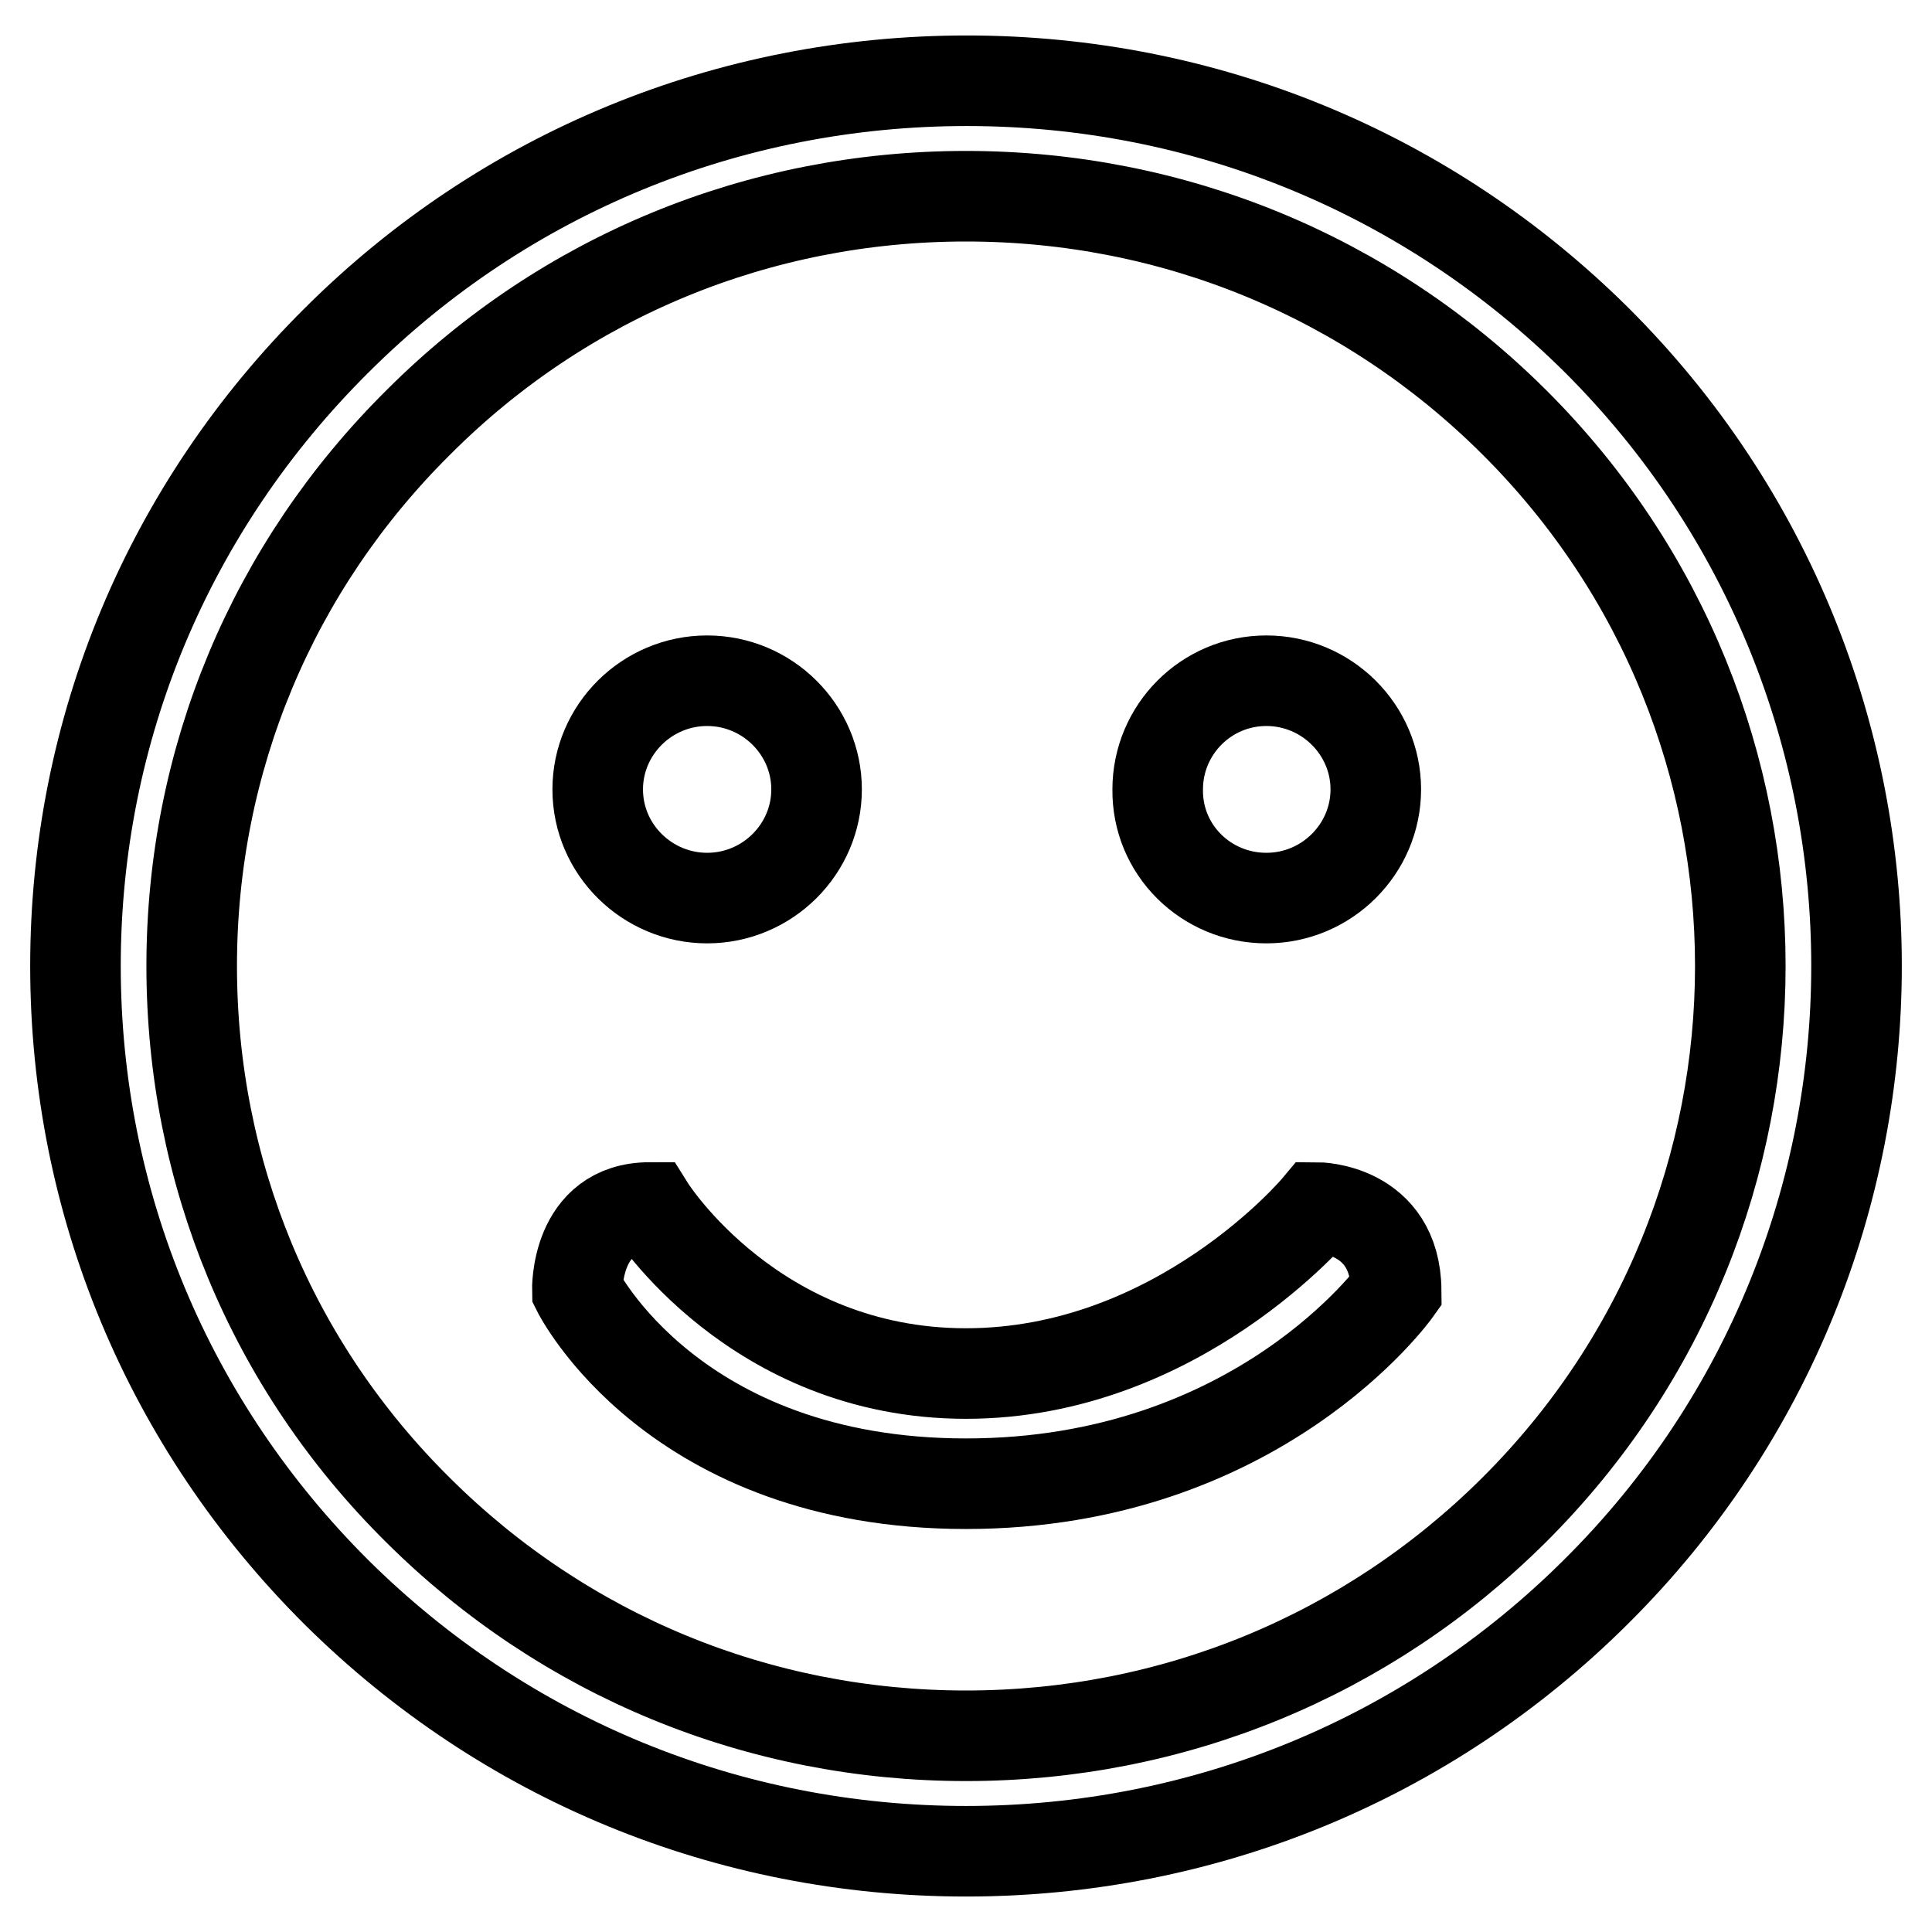
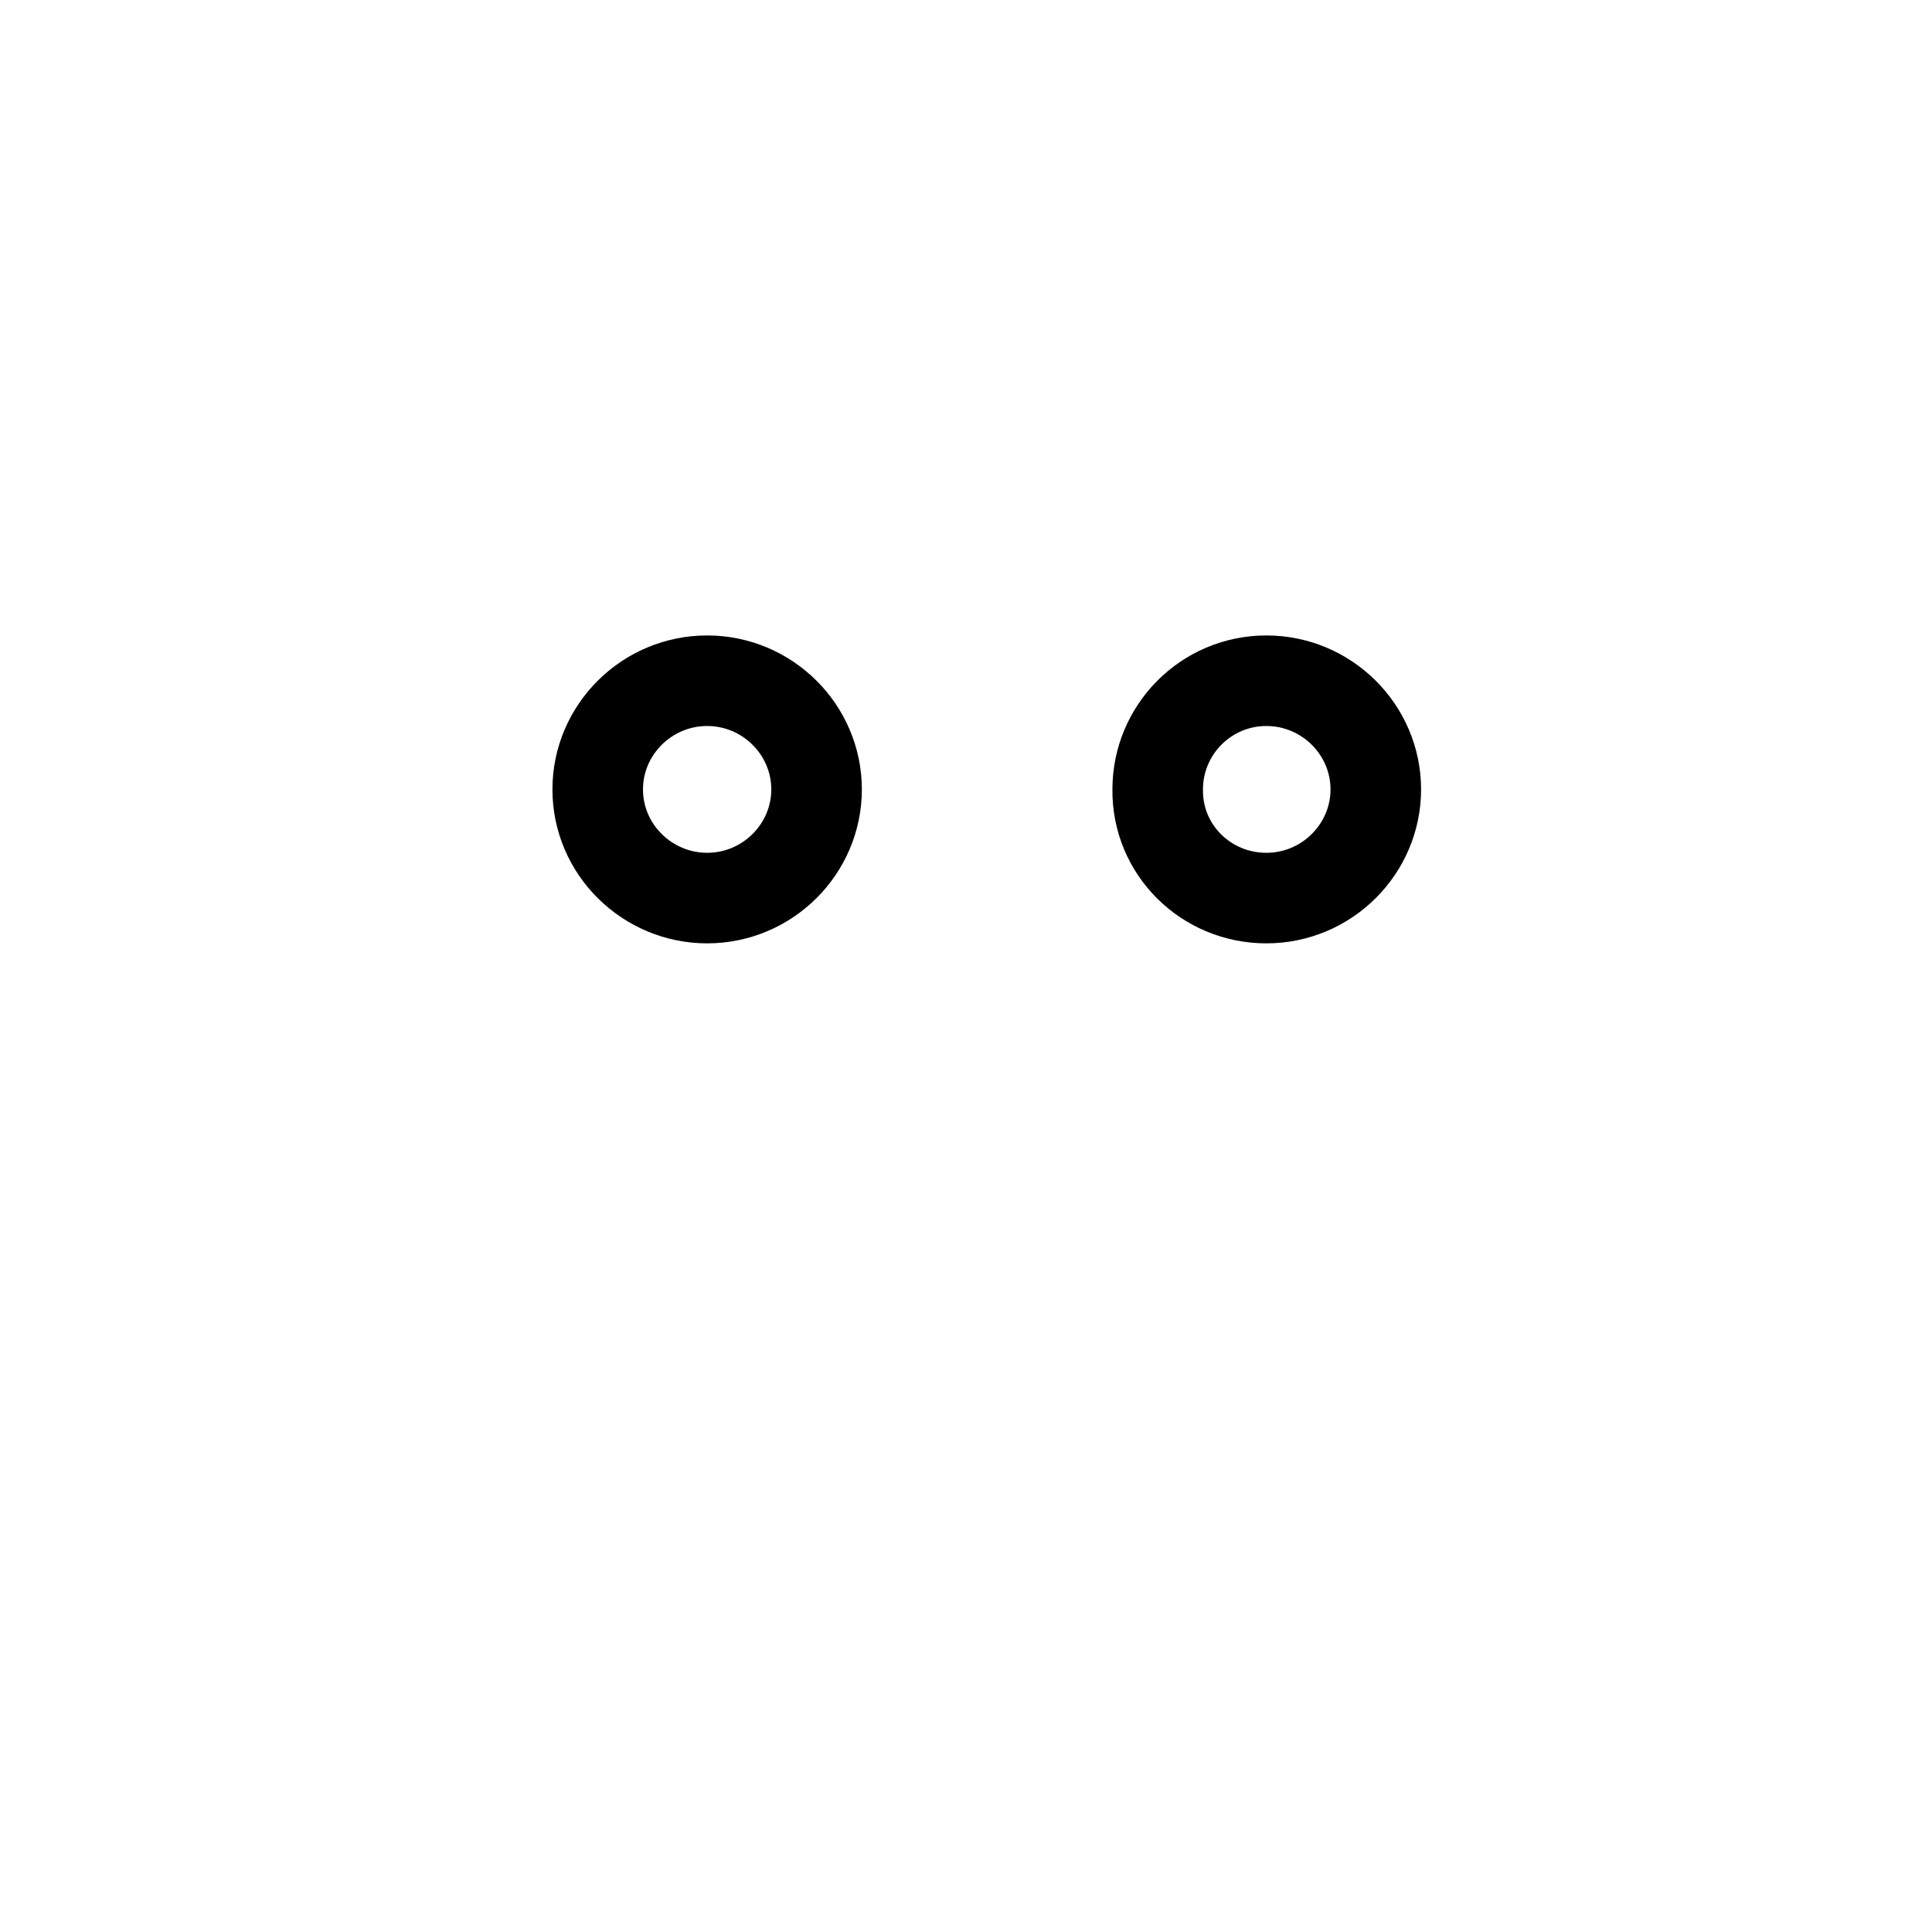
<svg xmlns="http://www.w3.org/2000/svg" version="1.1" x="0px" y="0px" viewBox="0 0 256 256" enable-background="new 0 0 256 256" xml:space="preserve">
  <g>
    <g>
      <path stroke-width="12" fill-opacity="0" stroke="#000000" d="M167.8,119c8,0,14.5-6.5,14.5-14.4c0-7.9-6.5-14.4-14.5-14.4c-8,0-14.4,6.5-14.4,14.4C153.3,112.6,159.8,119,167.8,119z" />
-       <path stroke-width="12" fill-opacity="0" stroke="#000000" d="M211.5,45c-22.3-22.1-51.9-34.3-83.4-34.3c-31.5,0-61.2,12.2-83.4,34.3C22.3,67.2,10,96.7,10,128c0,31.3,12.3,60.8,34.6,83c22.3,22.1,51.9,34.3,83.4,34.3c31.5,0,61.2-12.2,83.5-34.4C257.5,165.2,257.5,90.8,211.5,45z M200.6,200.1C181.2,219.4,155.4,230,128,230c-27.4,0-53.2-10.6-72.6-29.9C36,180.9,25.4,155.3,25.4,128c0-27.3,10.7-52.9,30.1-72.1C74.8,36.6,100.6,26,128,26c27.4,0,53.2,10.6,72.6,29.9C240.6,95.7,240.6,160.3,200.6,200.1z" />
      <path stroke-width="12" fill-opacity="0" stroke="#000000" d="M93.7,119c8,0,14.5-6.5,14.5-14.4c0-7.9-6.5-14.4-14.5-14.4c-8,0-14.5,6.5-14.5,14.4C79.2,112.6,85.8,119,93.7,119z" />
-       <path stroke-width="12" fill-opacity="0" stroke="#000000" d="M174.5,160c0,0-18.4,22-46.5,22s-41.9-22-41.9-22c-9.9,0-9.6,11-9.6,11s12.7,25.6,51.5,25.6c38.8,0,57-25.6,57-25.6C184.9,160,174.5,160,174.5,160z" />
    </g>
  </g>
</svg>